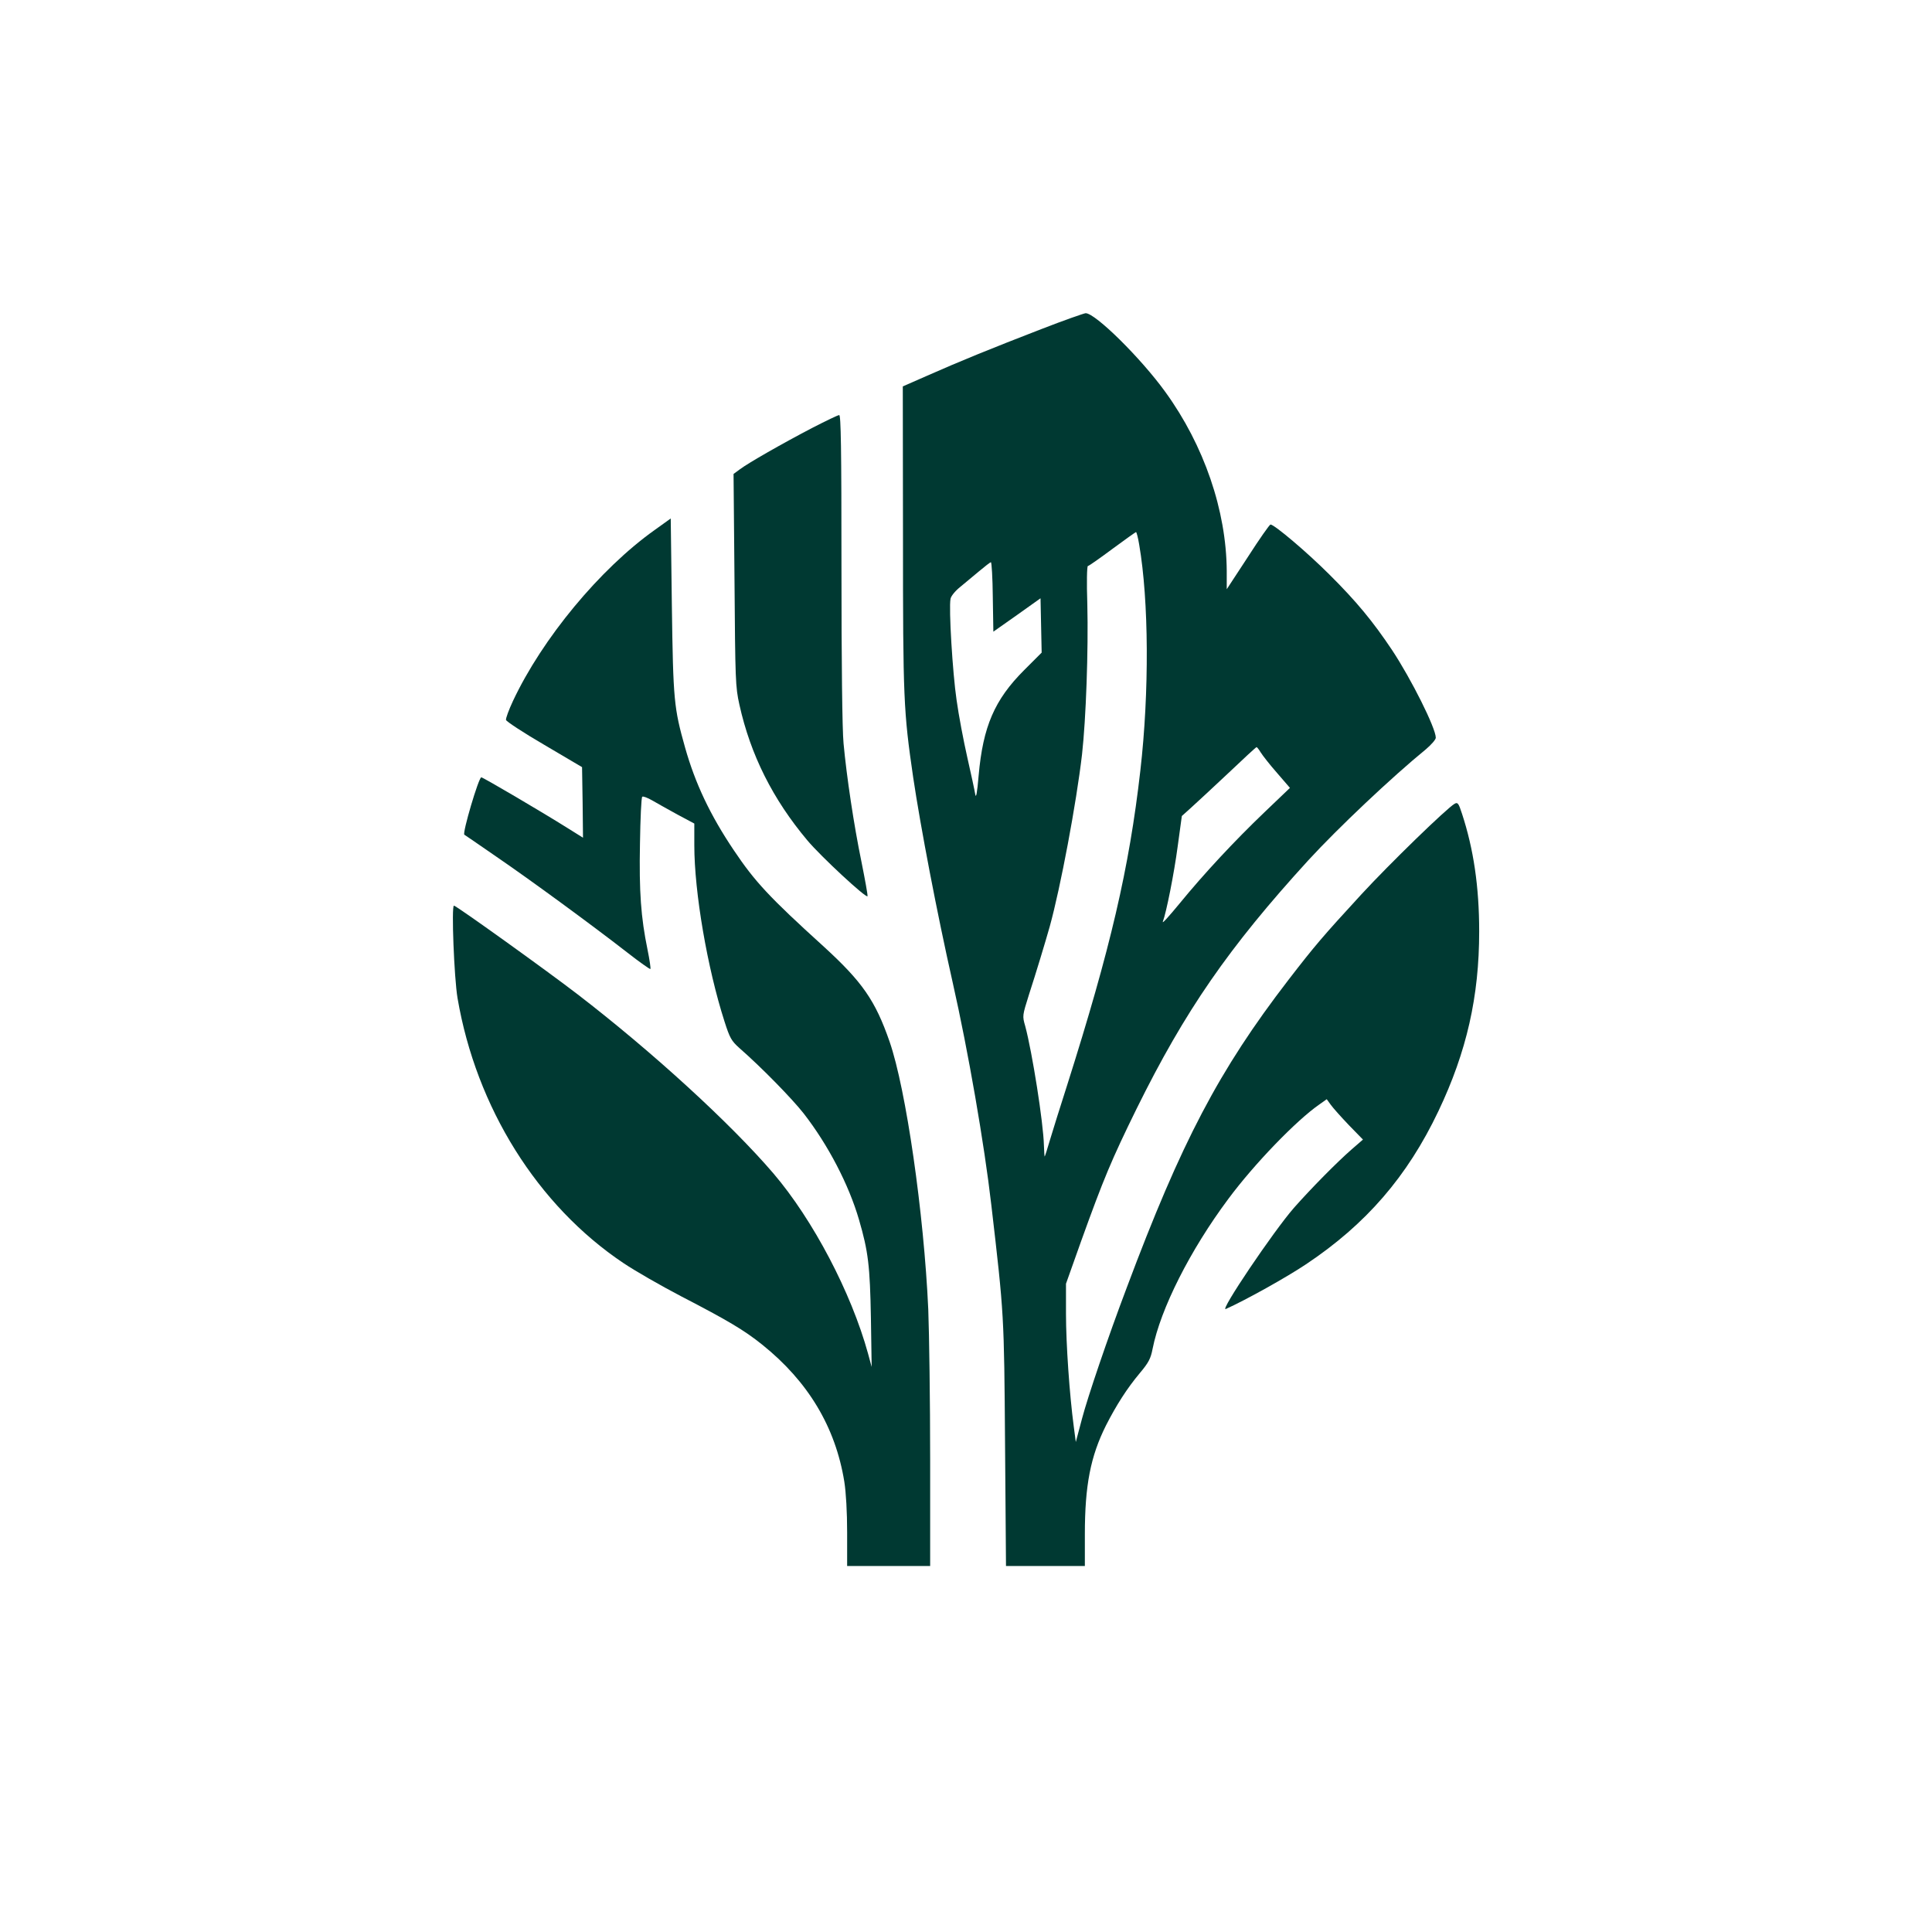
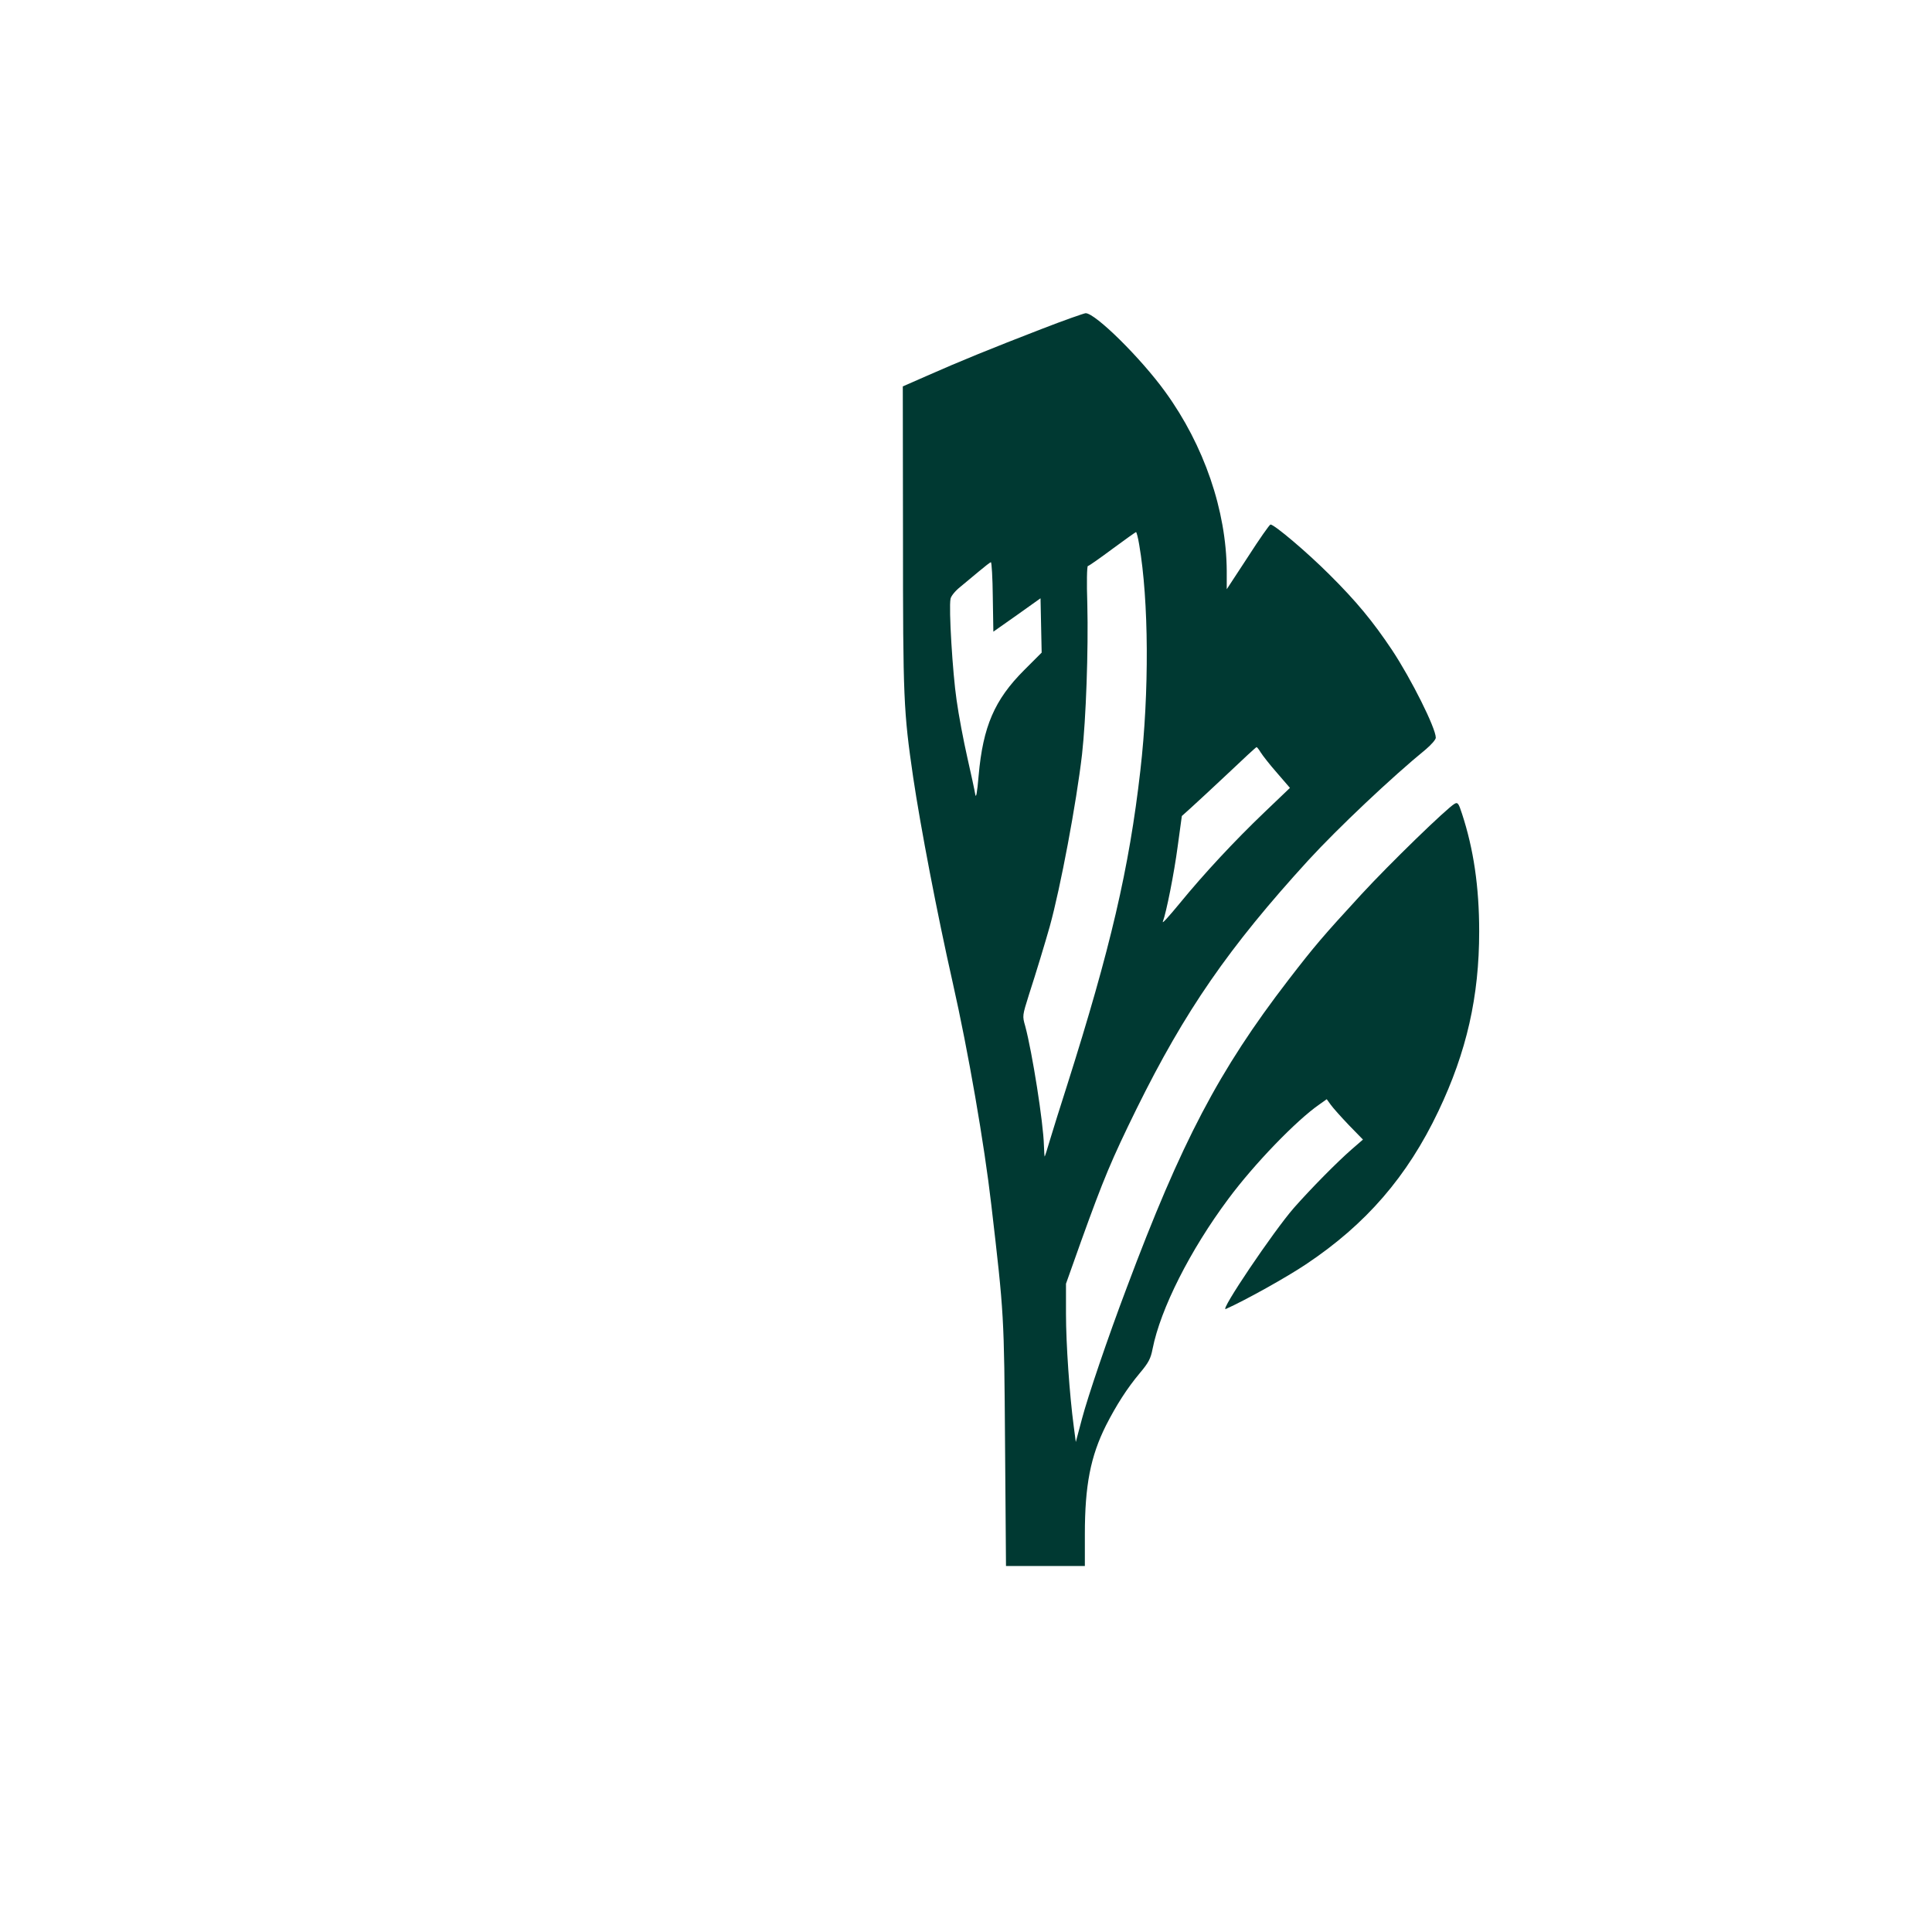
<svg xmlns="http://www.w3.org/2000/svg" version="1.0" width="1024pt" height="1024pt" viewBox="0 0 1024 1024" preserveAspectRatio="xMidYMid meet">
  <g transform="translate(0,1024) scale(0.1,-0.1)" fill="#003932" stroke="none">
    <path d="M5520 8496 c-269 -104 -438 -173 -605 -247 l-130 -57 1 -799 c0 -858 3 -923 54 -1273 39 -262 126 -718 210 -1090 82 -363 167 -854 204 -1175 68 -584 68 -583 73 -1272 l5 -643 209 0 209 0 0 168 c0 259 30 413 112 577 55 108 112 197 179 277 47 56 58 77 68 129 42 212 199 523 401 794 137 185 362 418 484 502 l38 27 21 -29 c12 -17 55 -65 96 -108 l75 -77 -60 -52 c-80 -70 -213 -205 -306 -310 -109 -125 -397 -552 -361 -536 105 47 322 168 425 237 318 212 537 465 702 812 150 315 216 608 216 952 0 238 -30 438 -91 624 -18 56 -23 62 -39 53 -40 -22 -344 -317 -495 -481 -204 -222 -246 -271 -387 -454 -367 -477 -566 -856 -856 -1630 -100 -264 -207 -580 -237 -694 l-33 -124 -11 84 c-22 165 -41 436 -41 595 l0 160 80 225 c120 333 160 429 295 704 256 518 487 853 910 1316 157 171 444 442 623 588 28 24 52 51 52 61 0 51 -130 311 -232 465 -101 151 -188 257 -332 400 -120 120 -292 265 -312 265 -5 0 -59 -77 -120 -172 l-112 -171 0 97 c-2 320 -120 665 -325 948 -129 179 -372 419 -423 418 -10 -1 -116 -38 -234 -84z m518 -1143 c51 -296 54 -781 6 -1198 -59 -517 -158 -942 -389 -1670 -35 -110 -76 -239 -90 -287 -14 -49 -27 -88 -28 -88 -1 0 -3 26 -4 59 -3 121 -62 494 -99 632 -16 55 -15 56 19 165 39 120 87 279 111 364 57 206 141 653 171 912 21 188 34 552 28 796 -4 116 -2 202 3 202 5 0 63 41 129 90 66 49 123 89 126 90 3 0 11 -30 17 -67z m-776 -277 l3 -184 125 88 125 89 3 -144 3 -144 -93 -93 c-157 -157 -218 -299 -241 -558 -8 -95 -14 -124 -18 -100 -3 19 -22 107 -42 195 -20 88 -46 225 -57 305 -21 142 -42 487 -32 536 2 14 25 42 50 62 24 20 70 58 101 84 31 26 59 48 63 48 4 0 9 -83 10 -184z m1420 -824 c10 -16 48 -65 86 -108 l69 -80 -135 -129 c-159 -152 -321 -326 -451 -485 -52 -63 -91 -107 -88 -96 19 50 60 257 79 400 l22 161 50 45 c28 25 116 107 196 182 80 76 147 138 150 138 3 0 13 -13 22 -28z" />
-     <path d="M4305 7972 c-161 -84 -339 -186 -383 -219 l-34 -25 5 -562 c4 -534 5 -566 26 -661 59 -266 177 -501 360 -719 72 -86 314 -310 319 -296 2 5 -13 87 -32 182 -40 193 -79 454 -95 628 -7 70 -11 433 -11 928 0 643 -3 812 -12 812 -7 0 -71 -31 -143 -68z" />
-     <path d="M3470 7431 c-291 -207 -596 -576 -751 -906 -22 -47 -39 -93 -37 -101 2 -8 93 -68 203 -132 l200 -118 3 -187 2 -187 -80 50 c-140 88 -450 270 -459 270 -14 0 -101 -295 -90 -304 2 -1 78 -53 169 -116 177 -121 501 -358 694 -508 65 -51 121 -90 123 -88 3 2 -4 49 -15 103 -35 170 -45 307 -40 562 2 132 7 244 12 248 4 4 28 -5 54 -20 26 -15 86 -49 134 -75 l88 -47 0 -115 c0 -249 69 -651 160 -934 28 -88 37 -103 78 -140 119 -104 280 -269 342 -348 129 -166 239 -377 293 -563 49 -168 58 -244 63 -520 l4 -260 -19 70 c-89 324 -292 710 -502 956 -227 265 -641 644 -1039 950 -164 126 -642 469 -654 469 -14 0 1 -384 19 -490 99 -580 424 -1100 880 -1405 61 -41 197 -119 304 -175 249 -129 335 -180 431 -257 243 -195 388 -436 435 -726 9 -57 15 -160 15 -269 l0 -178 220 0 220 0 0 563 c0 309 -5 668 -10 797 -23 510 -118 1168 -205 1419 -76 219 -145 317 -348 503 -290 263 -366 345 -478 512 -125 186 -204 353 -258 544 -59 210 -63 248 -70 750 l-6 464 -85 -61z" />
  </g>
</svg>